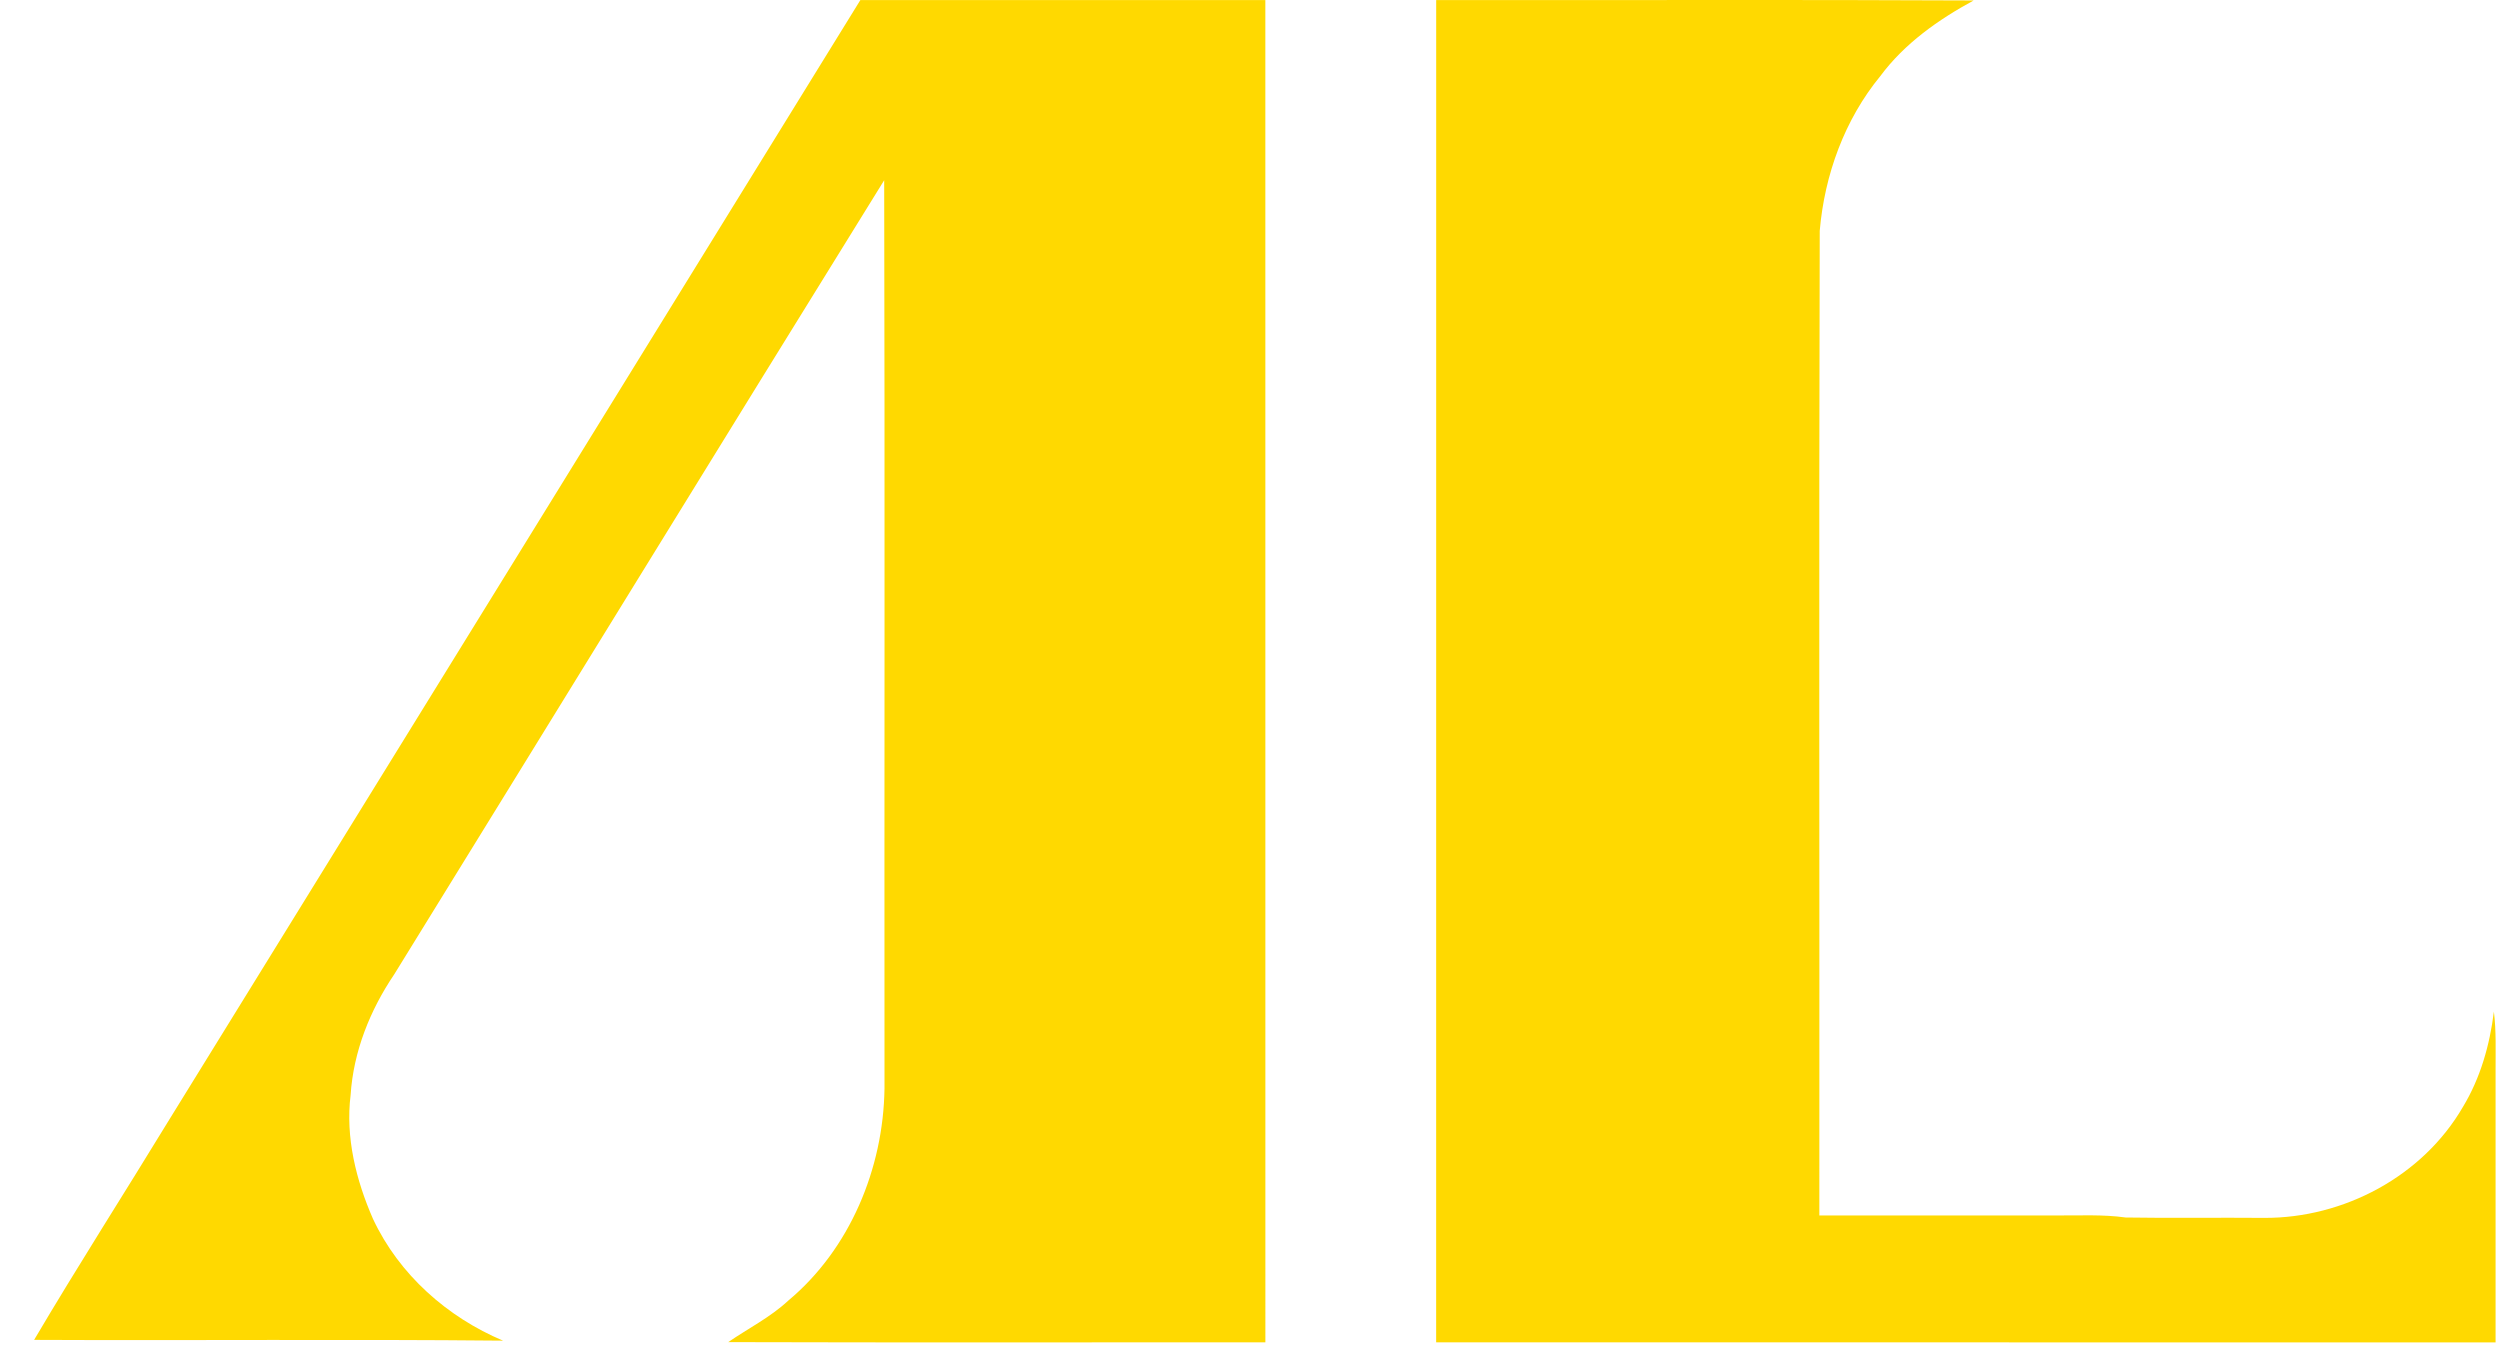
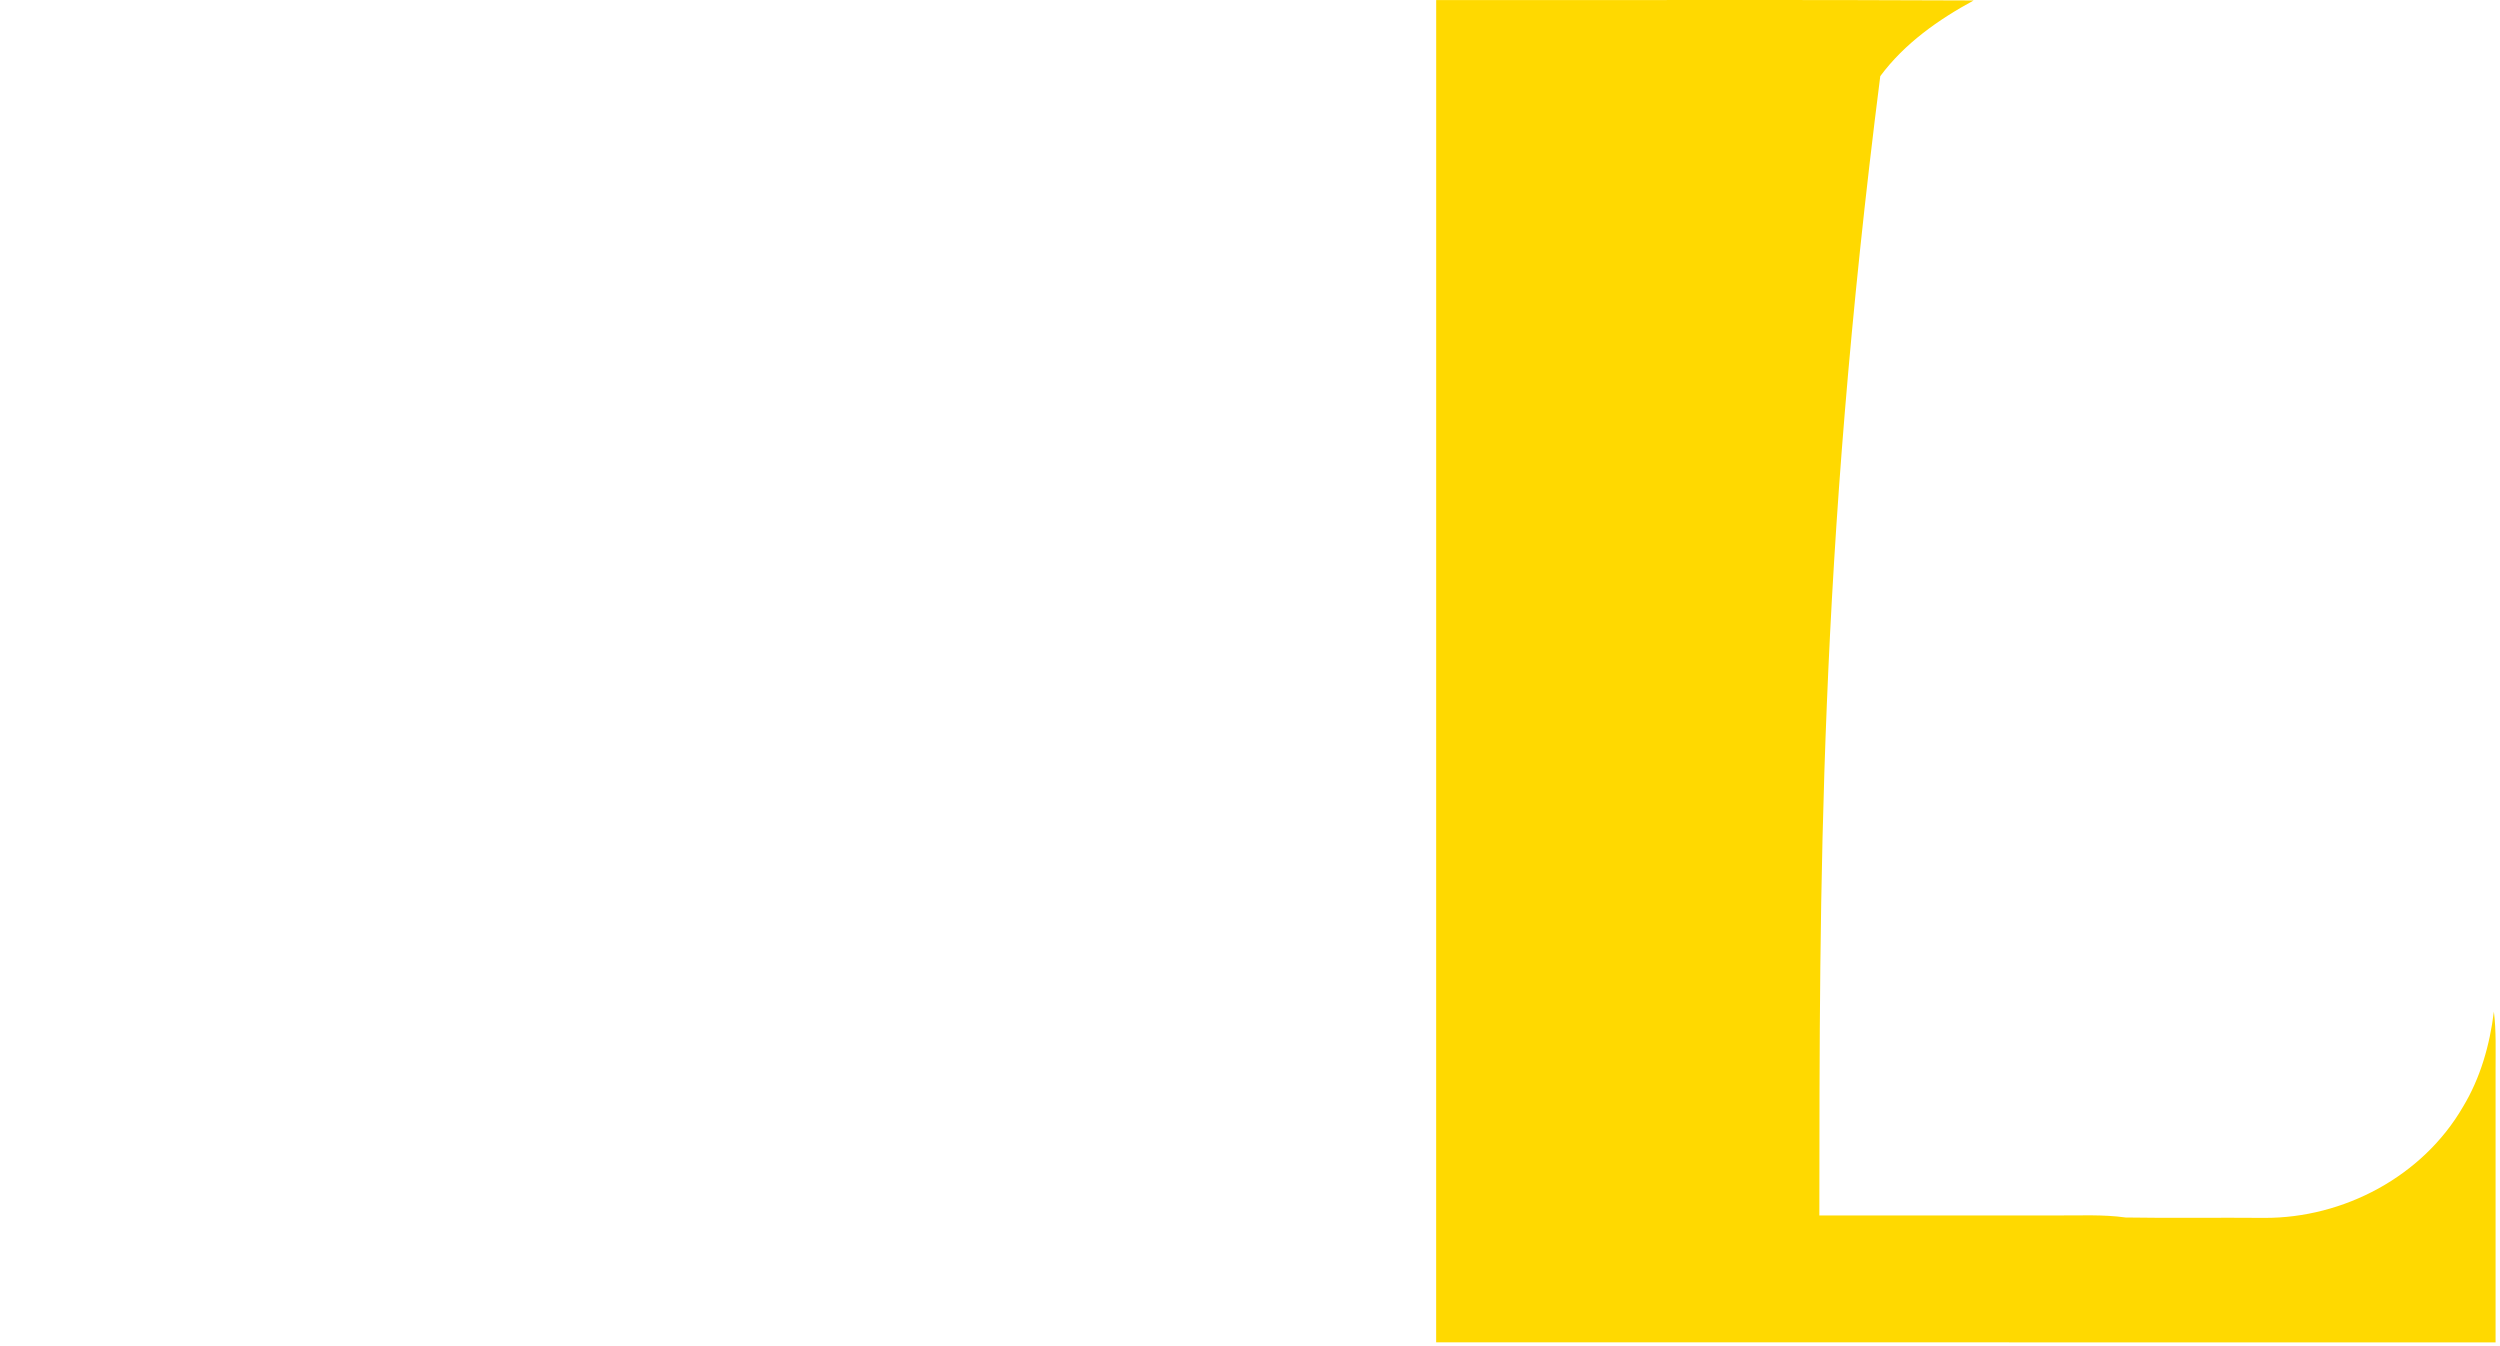
<svg xmlns="http://www.w3.org/2000/svg" width="65" height="35" viewBox="0 0 65 35" fill="none">
  <g id="Group 628336">
-     <path id="Vector" d="M22.37 0.001C25.879 0.001 29.388 -0.001 32.899 0.001C32.9 11.634 32.898 23.267 32.9 34.9C28.245 34.899 23.589 34.909 18.934 34.895C19.456 34.537 20.027 34.251 20.495 33.816C22.093 32.482 22.967 30.388 22.997 28.303C22.991 20.43 23.008 12.558 22.989 4.686C18.73 11.559 14.499 18.452 10.25 25.333C9.623 26.261 9.189 27.338 9.116 28.47C8.978 29.569 9.26 30.691 9.698 31.692C10.377 33.142 11.633 34.248 13.079 34.857C9.015 34.817 4.95 34.856 0.887 34.837C2.032 32.898 3.249 31.001 4.421 29.078C10.403 19.385 16.392 9.696 22.37 0.001Z" fill="#FFD900" />
-     <path id="Vector_2" d="M37.341 0.002C41.999 0.008 46.657 -0.012 51.315 0.012C50.398 0.51 49.519 1.128 48.887 1.98C47.961 3.108 47.438 4.543 47.313 6.002C47.289 14.534 47.31 23.068 47.303 31.602H53.478C54.075 31.606 54.674 31.572 55.267 31.655C56.471 31.675 57.675 31.654 58.88 31.665C60.93 31.671 62.987 30.592 64.039 28.775C64.491 28.027 64.734 27.17 64.841 26.303C64.904 26.805 64.884 27.312 64.885 27.816V34.902C55.704 34.902 46.522 34.903 37.34 34.901C37.342 23.268 37.34 11.634 37.341 0.002Z" fill="#FFD900" />
+     <path id="Vector_2" d="M37.341 0.002C41.999 0.008 46.657 -0.012 51.315 0.012C50.398 0.51 49.519 1.128 48.887 1.98C47.289 14.534 47.31 23.068 47.303 31.602H53.478C54.075 31.606 54.674 31.572 55.267 31.655C56.471 31.675 57.675 31.654 58.88 31.665C60.93 31.671 62.987 30.592 64.039 28.775C64.491 28.027 64.734 27.17 64.841 26.303C64.904 26.805 64.884 27.312 64.885 27.816V34.902C55.704 34.902 46.522 34.903 37.34 34.901C37.342 23.268 37.34 11.634 37.341 0.002Z" fill="#FFD900" />
  </g>
</svg>